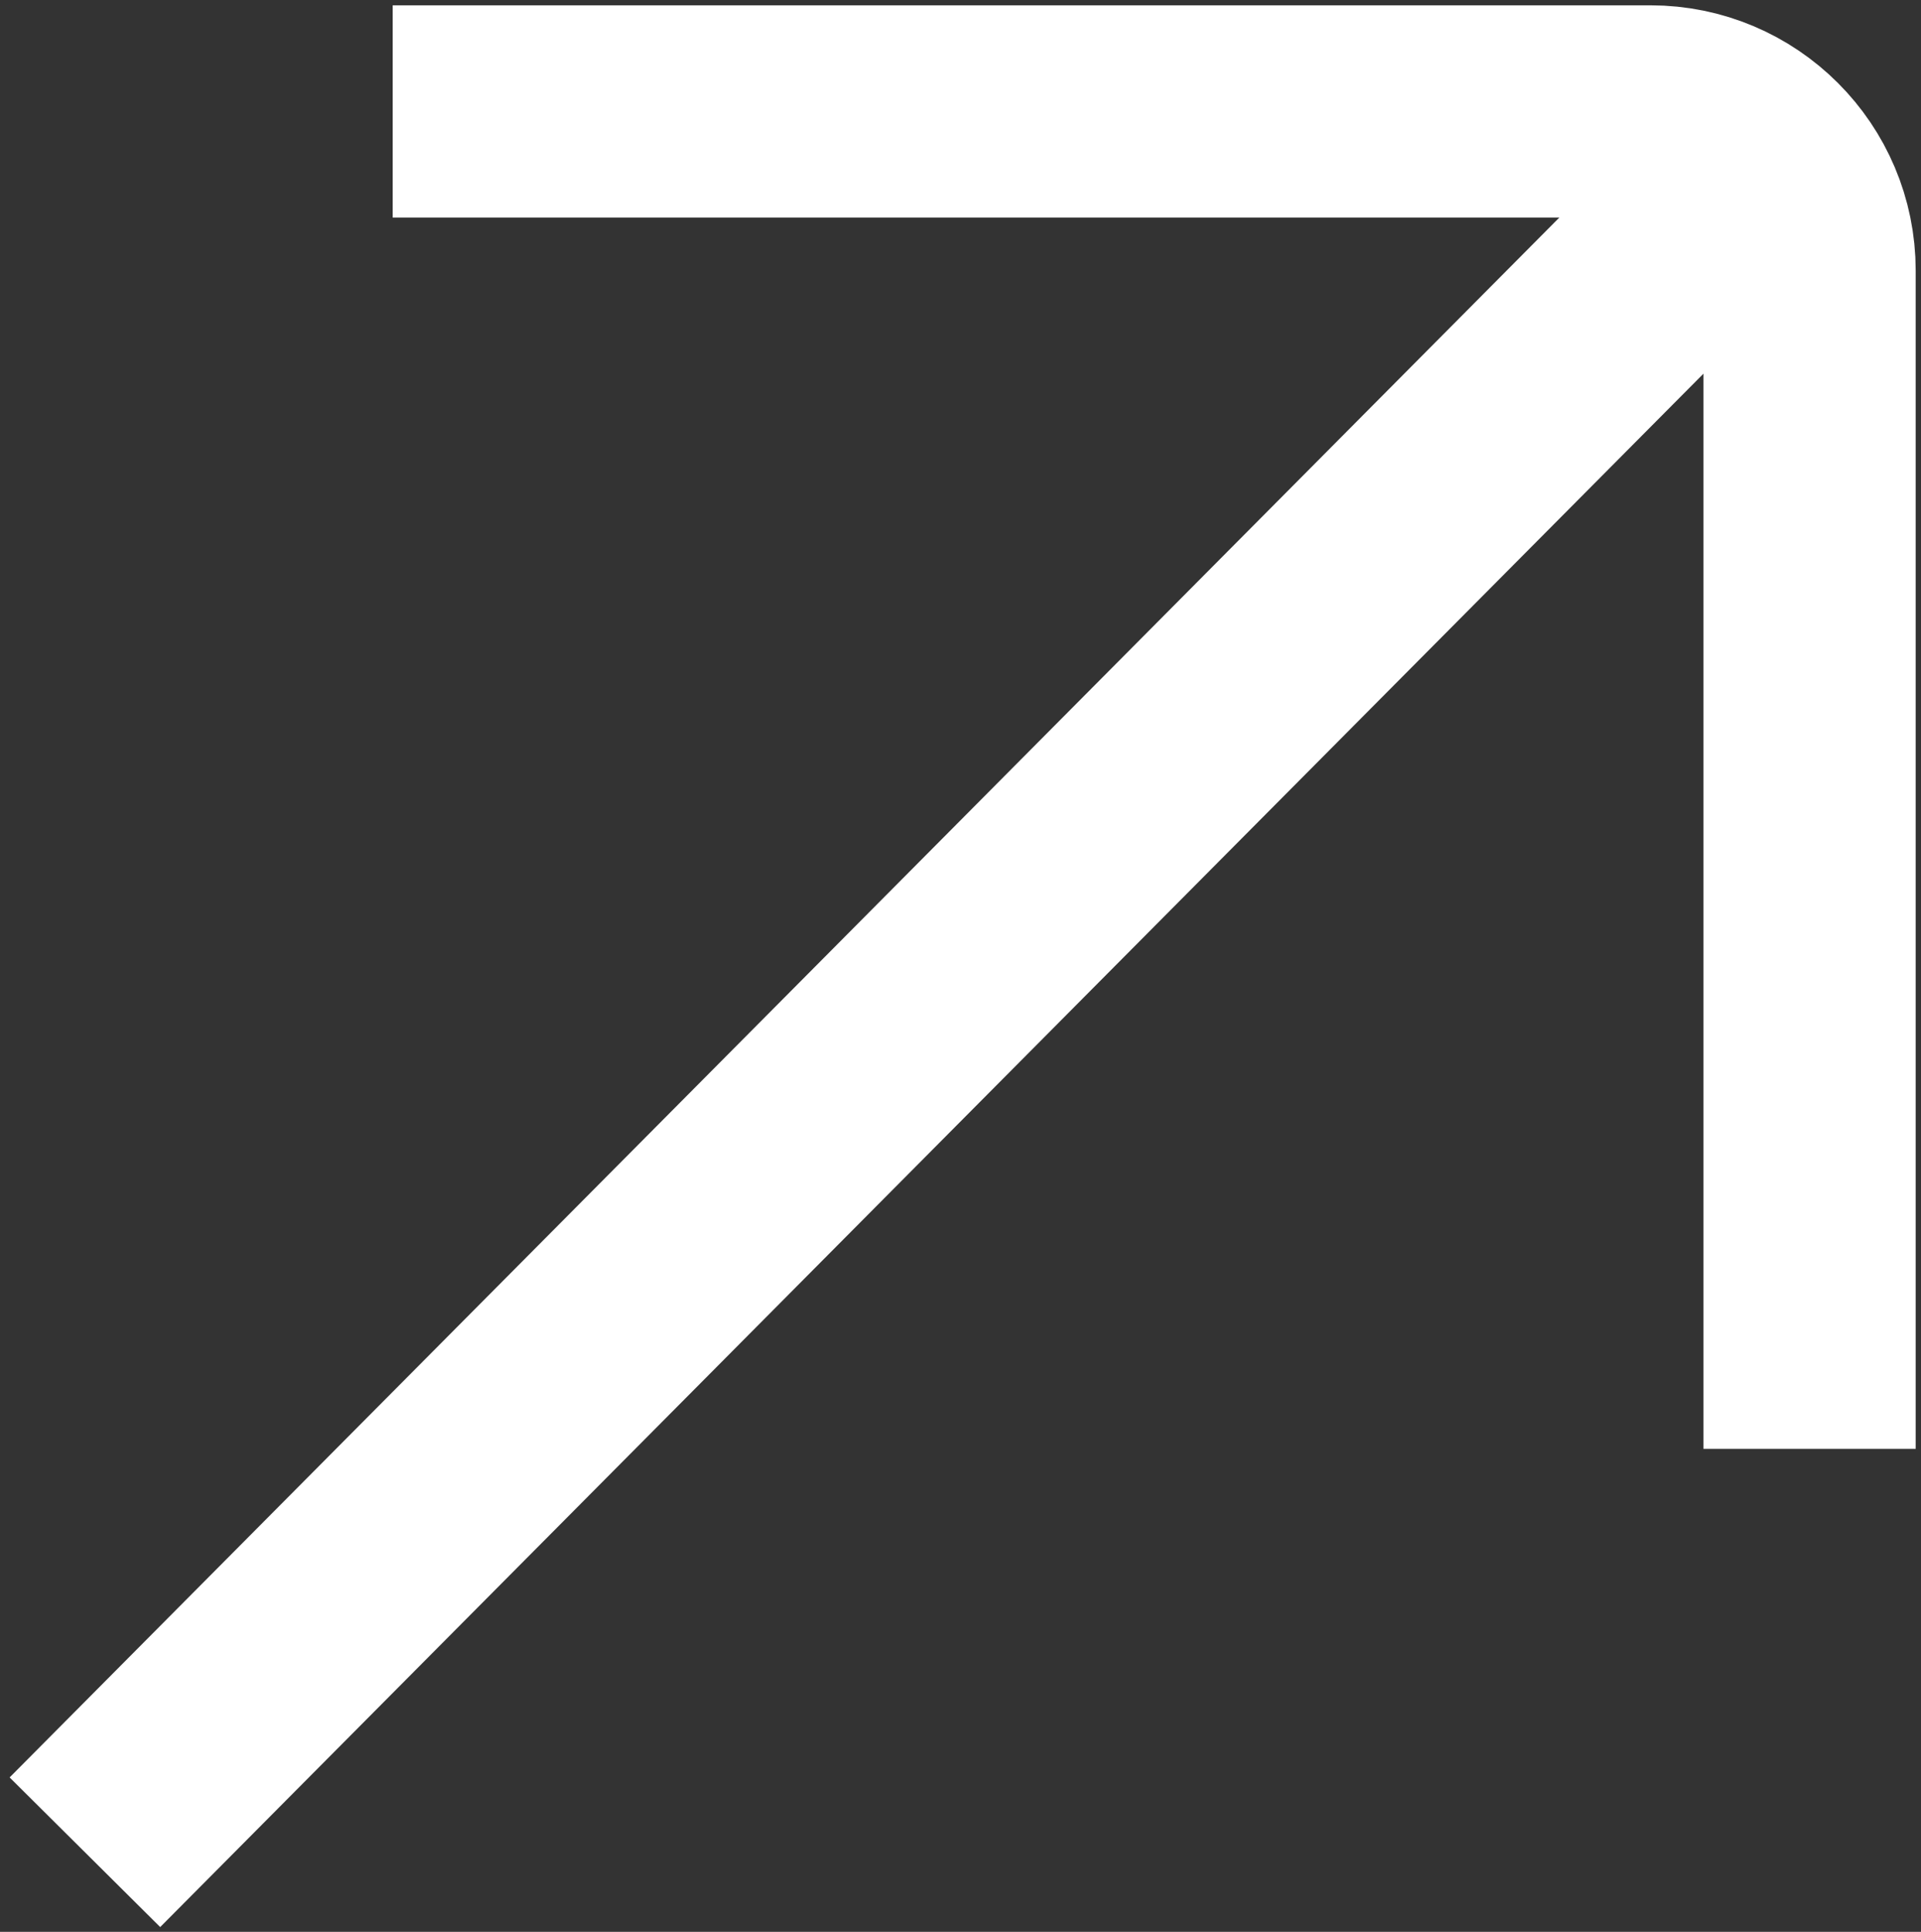
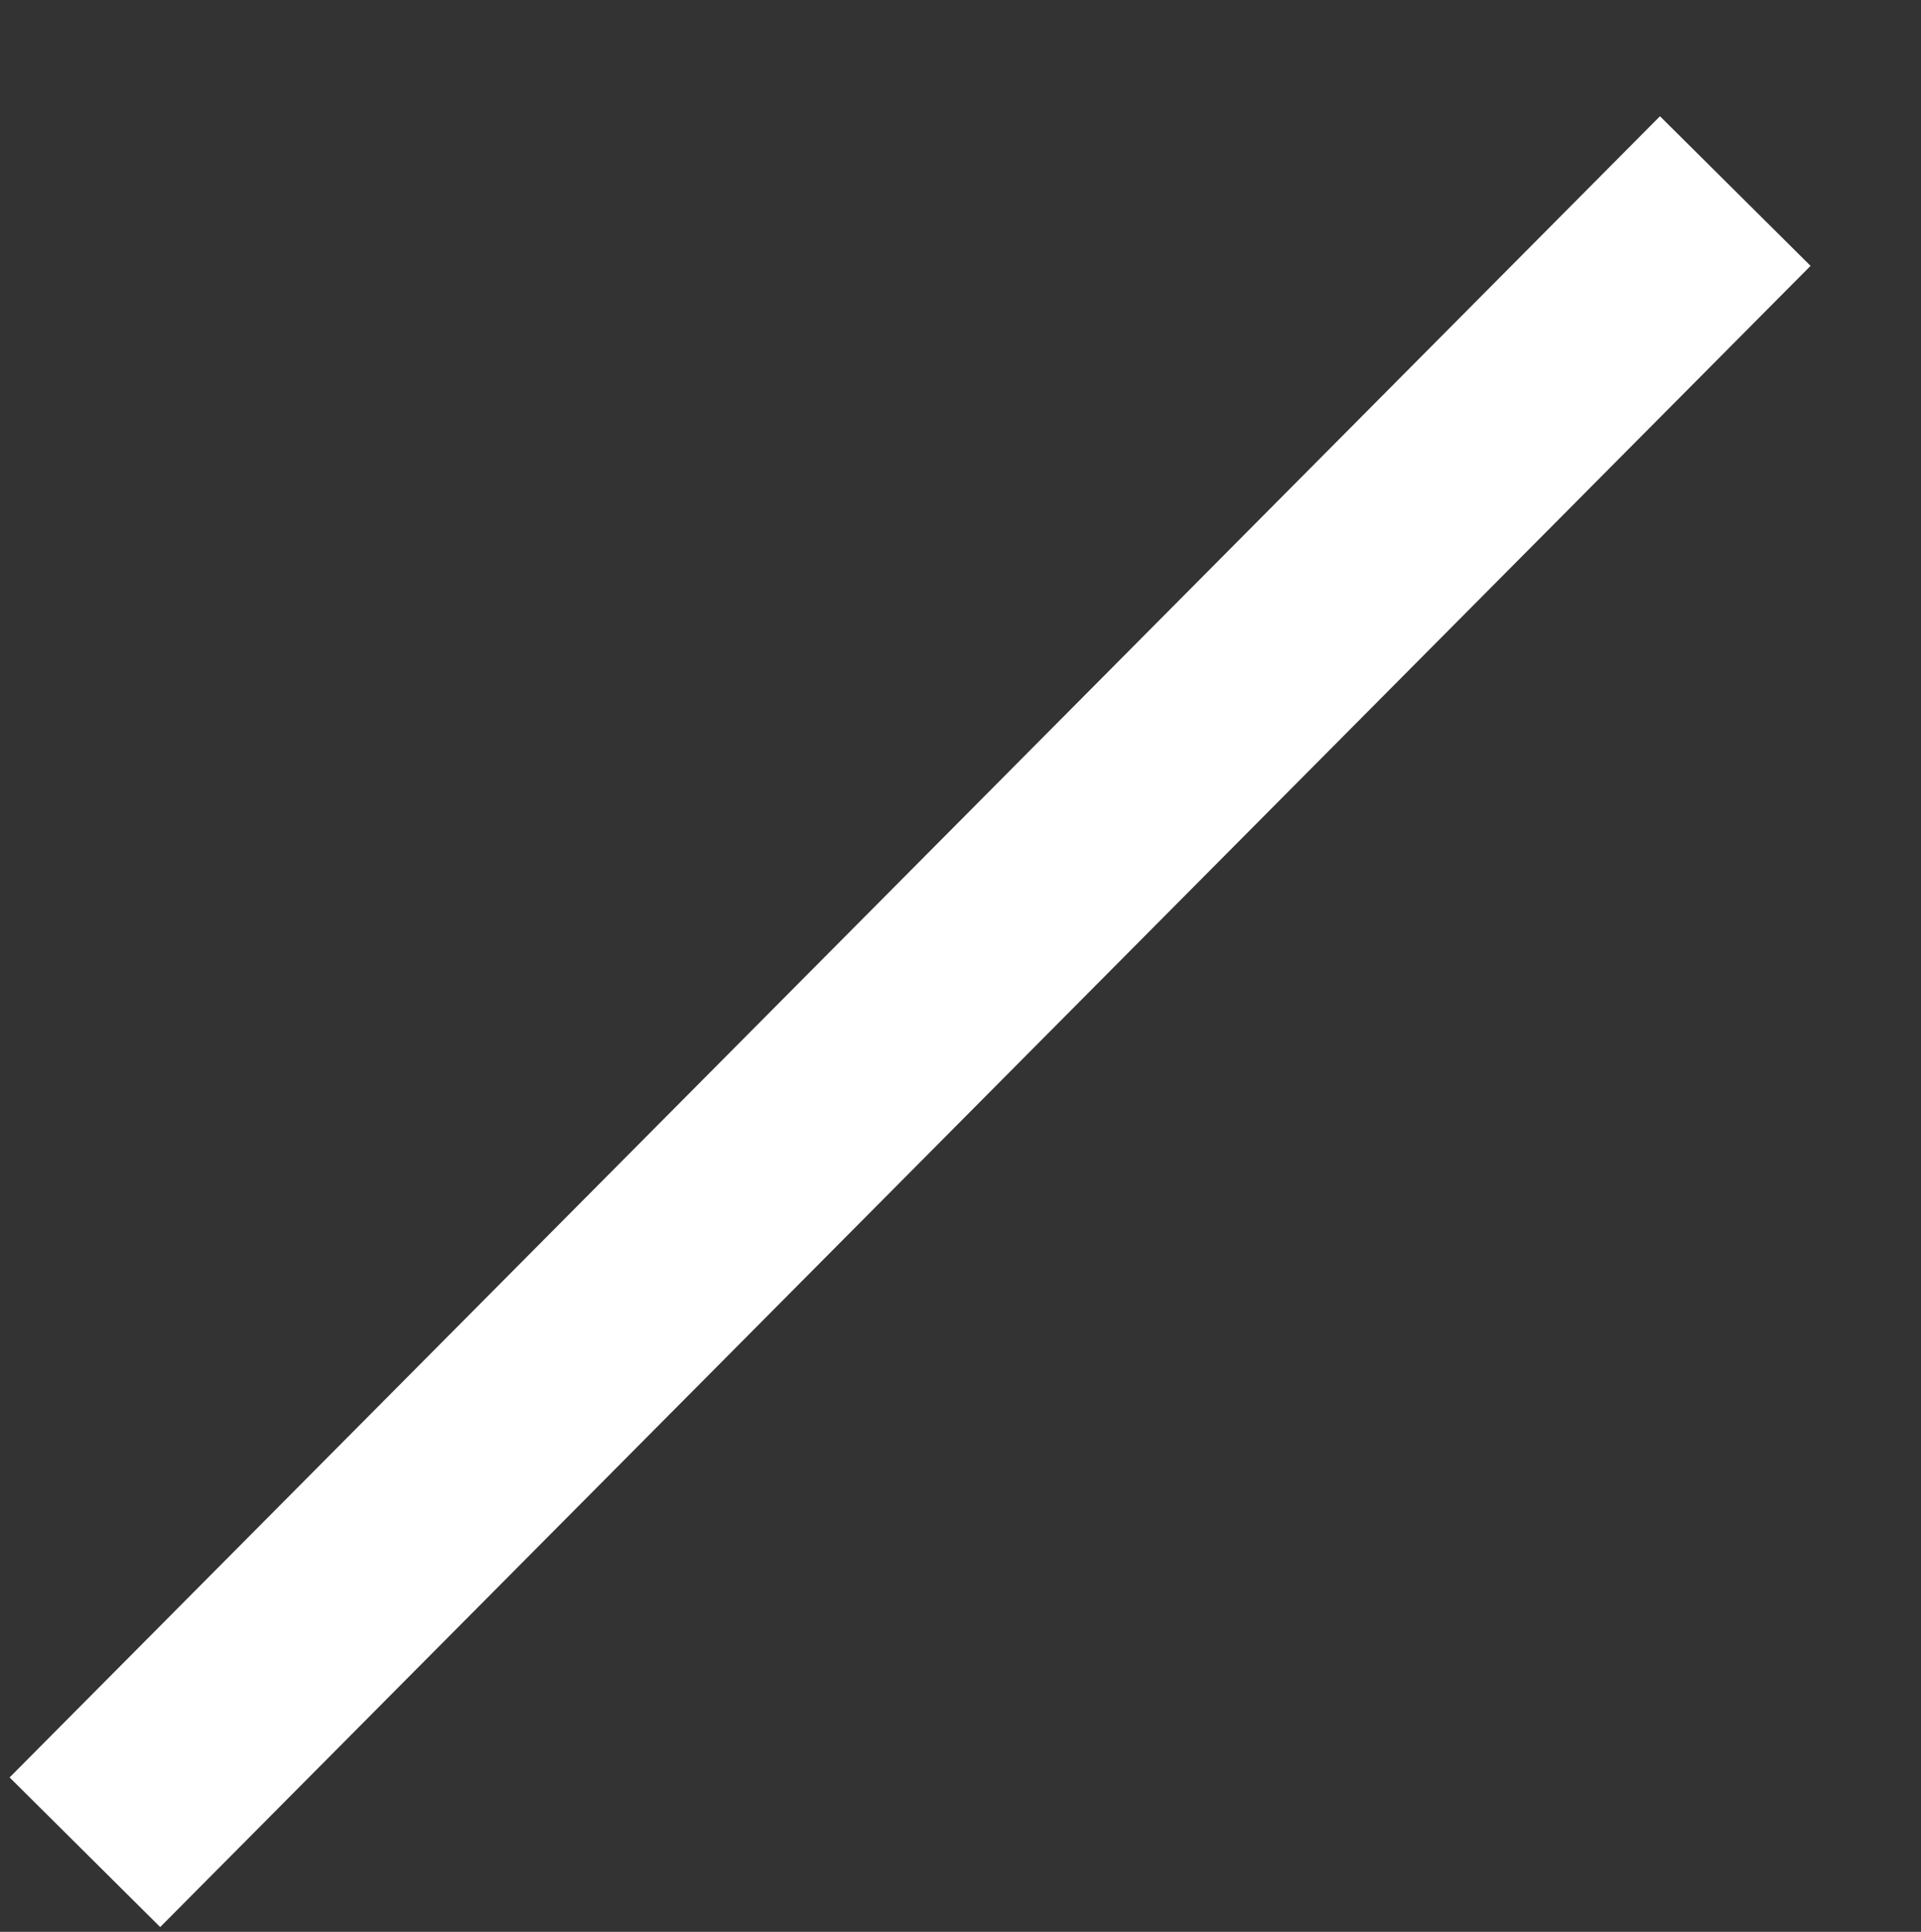
<svg xmlns="http://www.w3.org/2000/svg" width="181" height="182" viewBox="0 0 181 182" fill="none">
  <rect x="0" y="0" width="181" height="182" fill="#333333" stroke="none" />
  <path d="M163.5 18L8 174.5" stroke="white" stroke-width="20" />
-   <path d="M37 10.5H155.5C163.784 10.5 170.5 17.216 170.5 25.5V113.5V136.5" stroke="white" stroke-width="20" />
</svg>